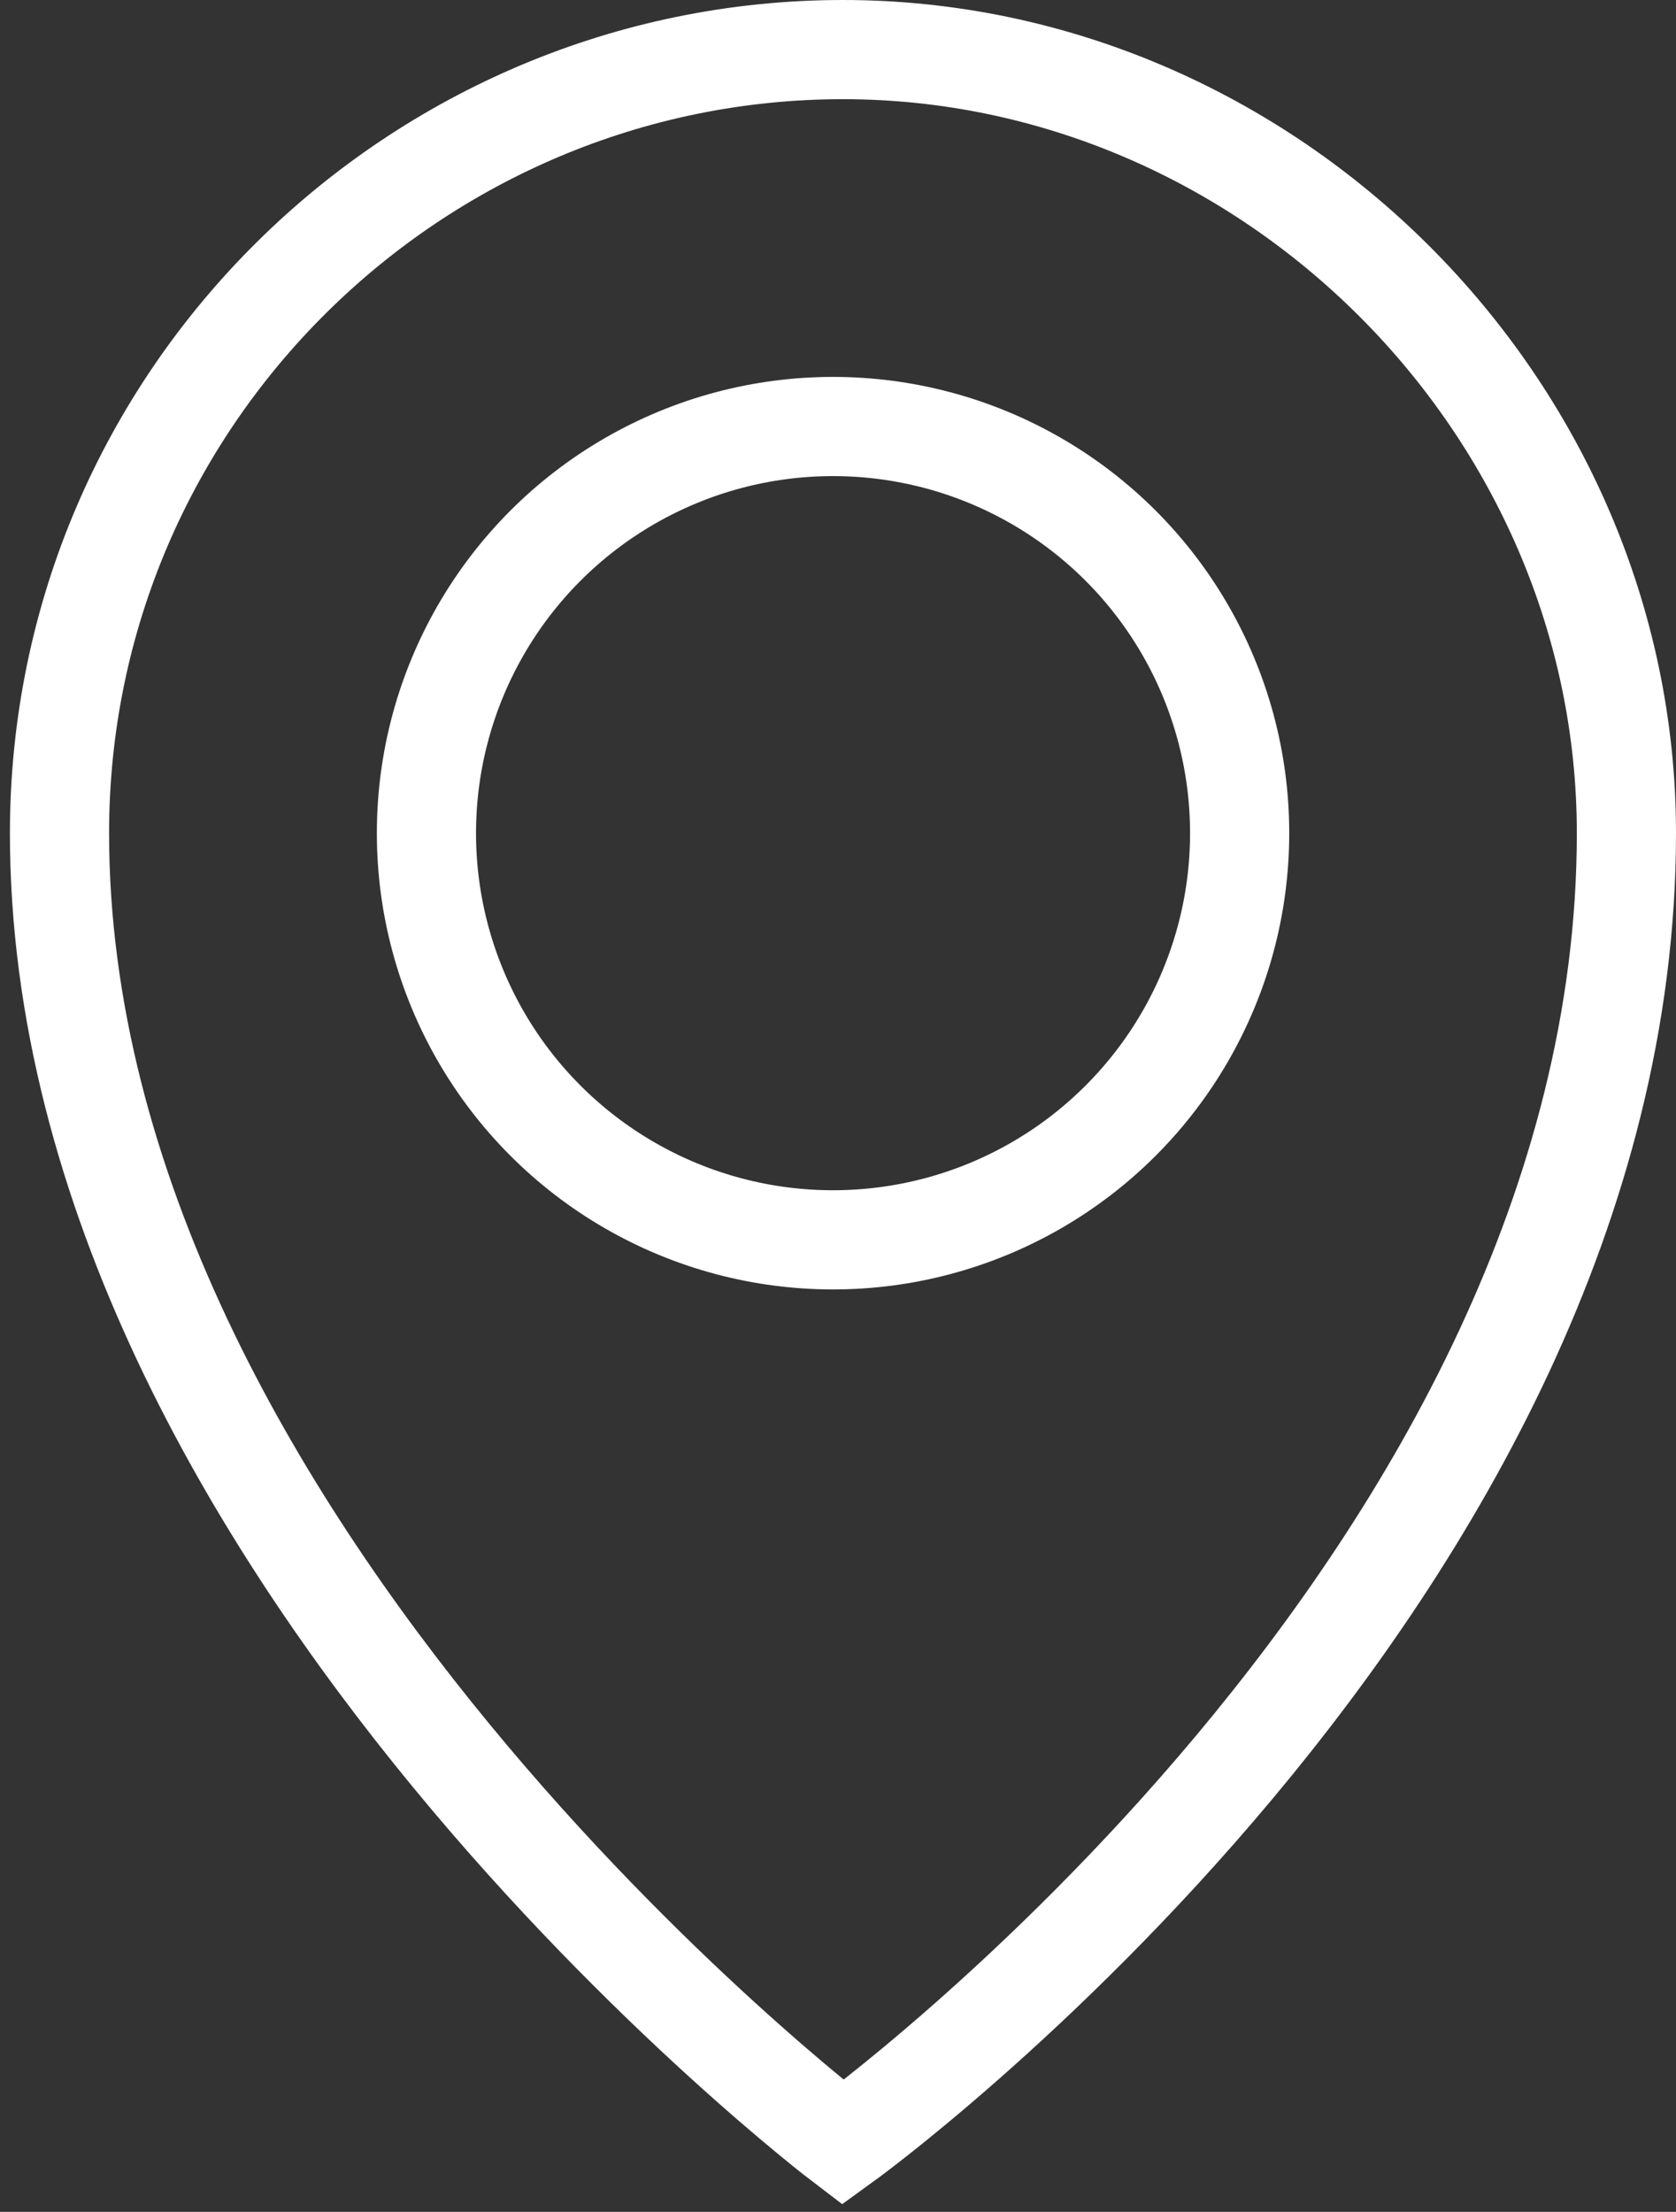
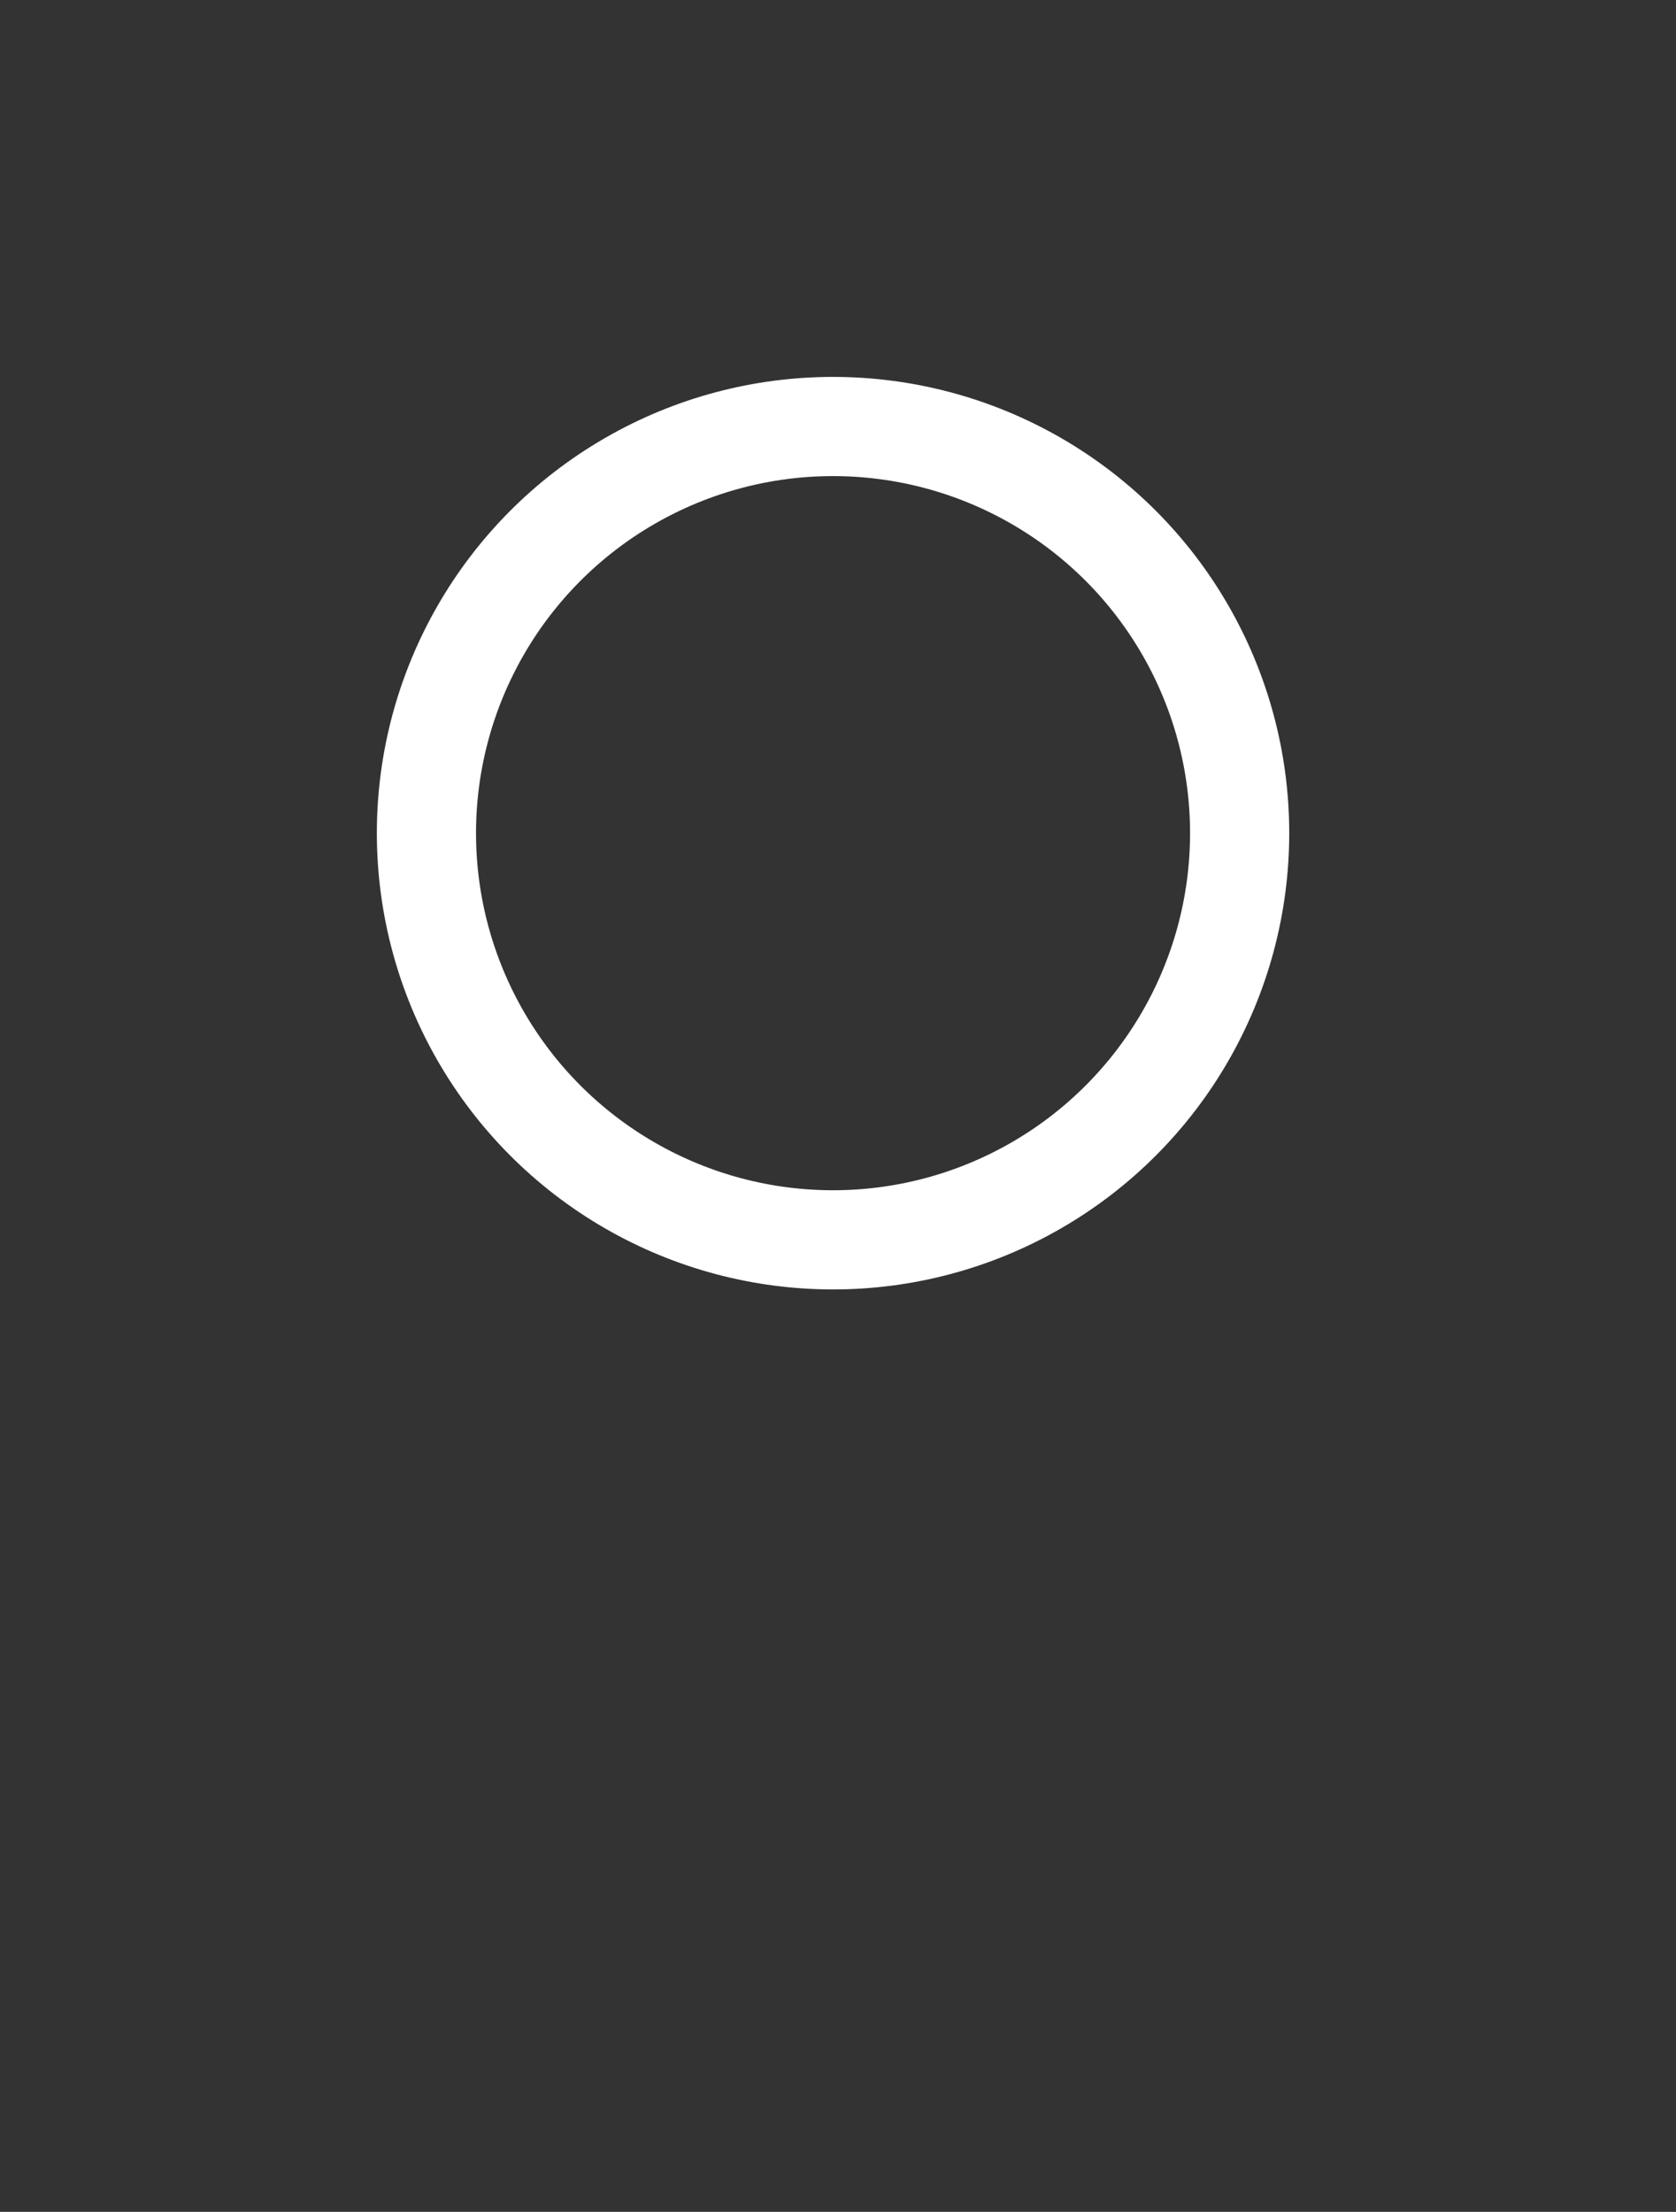
<svg xmlns="http://www.w3.org/2000/svg" version="1.1" id="Layer_1" x="0px" y="0px" width="16.9px" height="22.3px" viewBox="0 0 16.9 22.3" style="enable-background:new 0 0 16.9 22.3;" xml:space="preserve">
  <rect x="0" y="0" width="16.9" height="22.3" fill="#333333" stroke="none" />
  <style type="text/css">
	.st0{fill:none;stroke:#FFFFFF;stroke-miterlimit:10;}
</style>
  <g>
    <circle class="st0" cx="8.4" cy="8.4" r="4.1" />
-     <path class="st0" d="M16.4,8.4c0,7.5-7.9,13.2-7.9,13.2s-7.9-6-7.9-13.2c0-4.4,3.6-7.9,7.9-7.9S16.4,4.1,16.4,8.4z" />
  </g>
</svg>